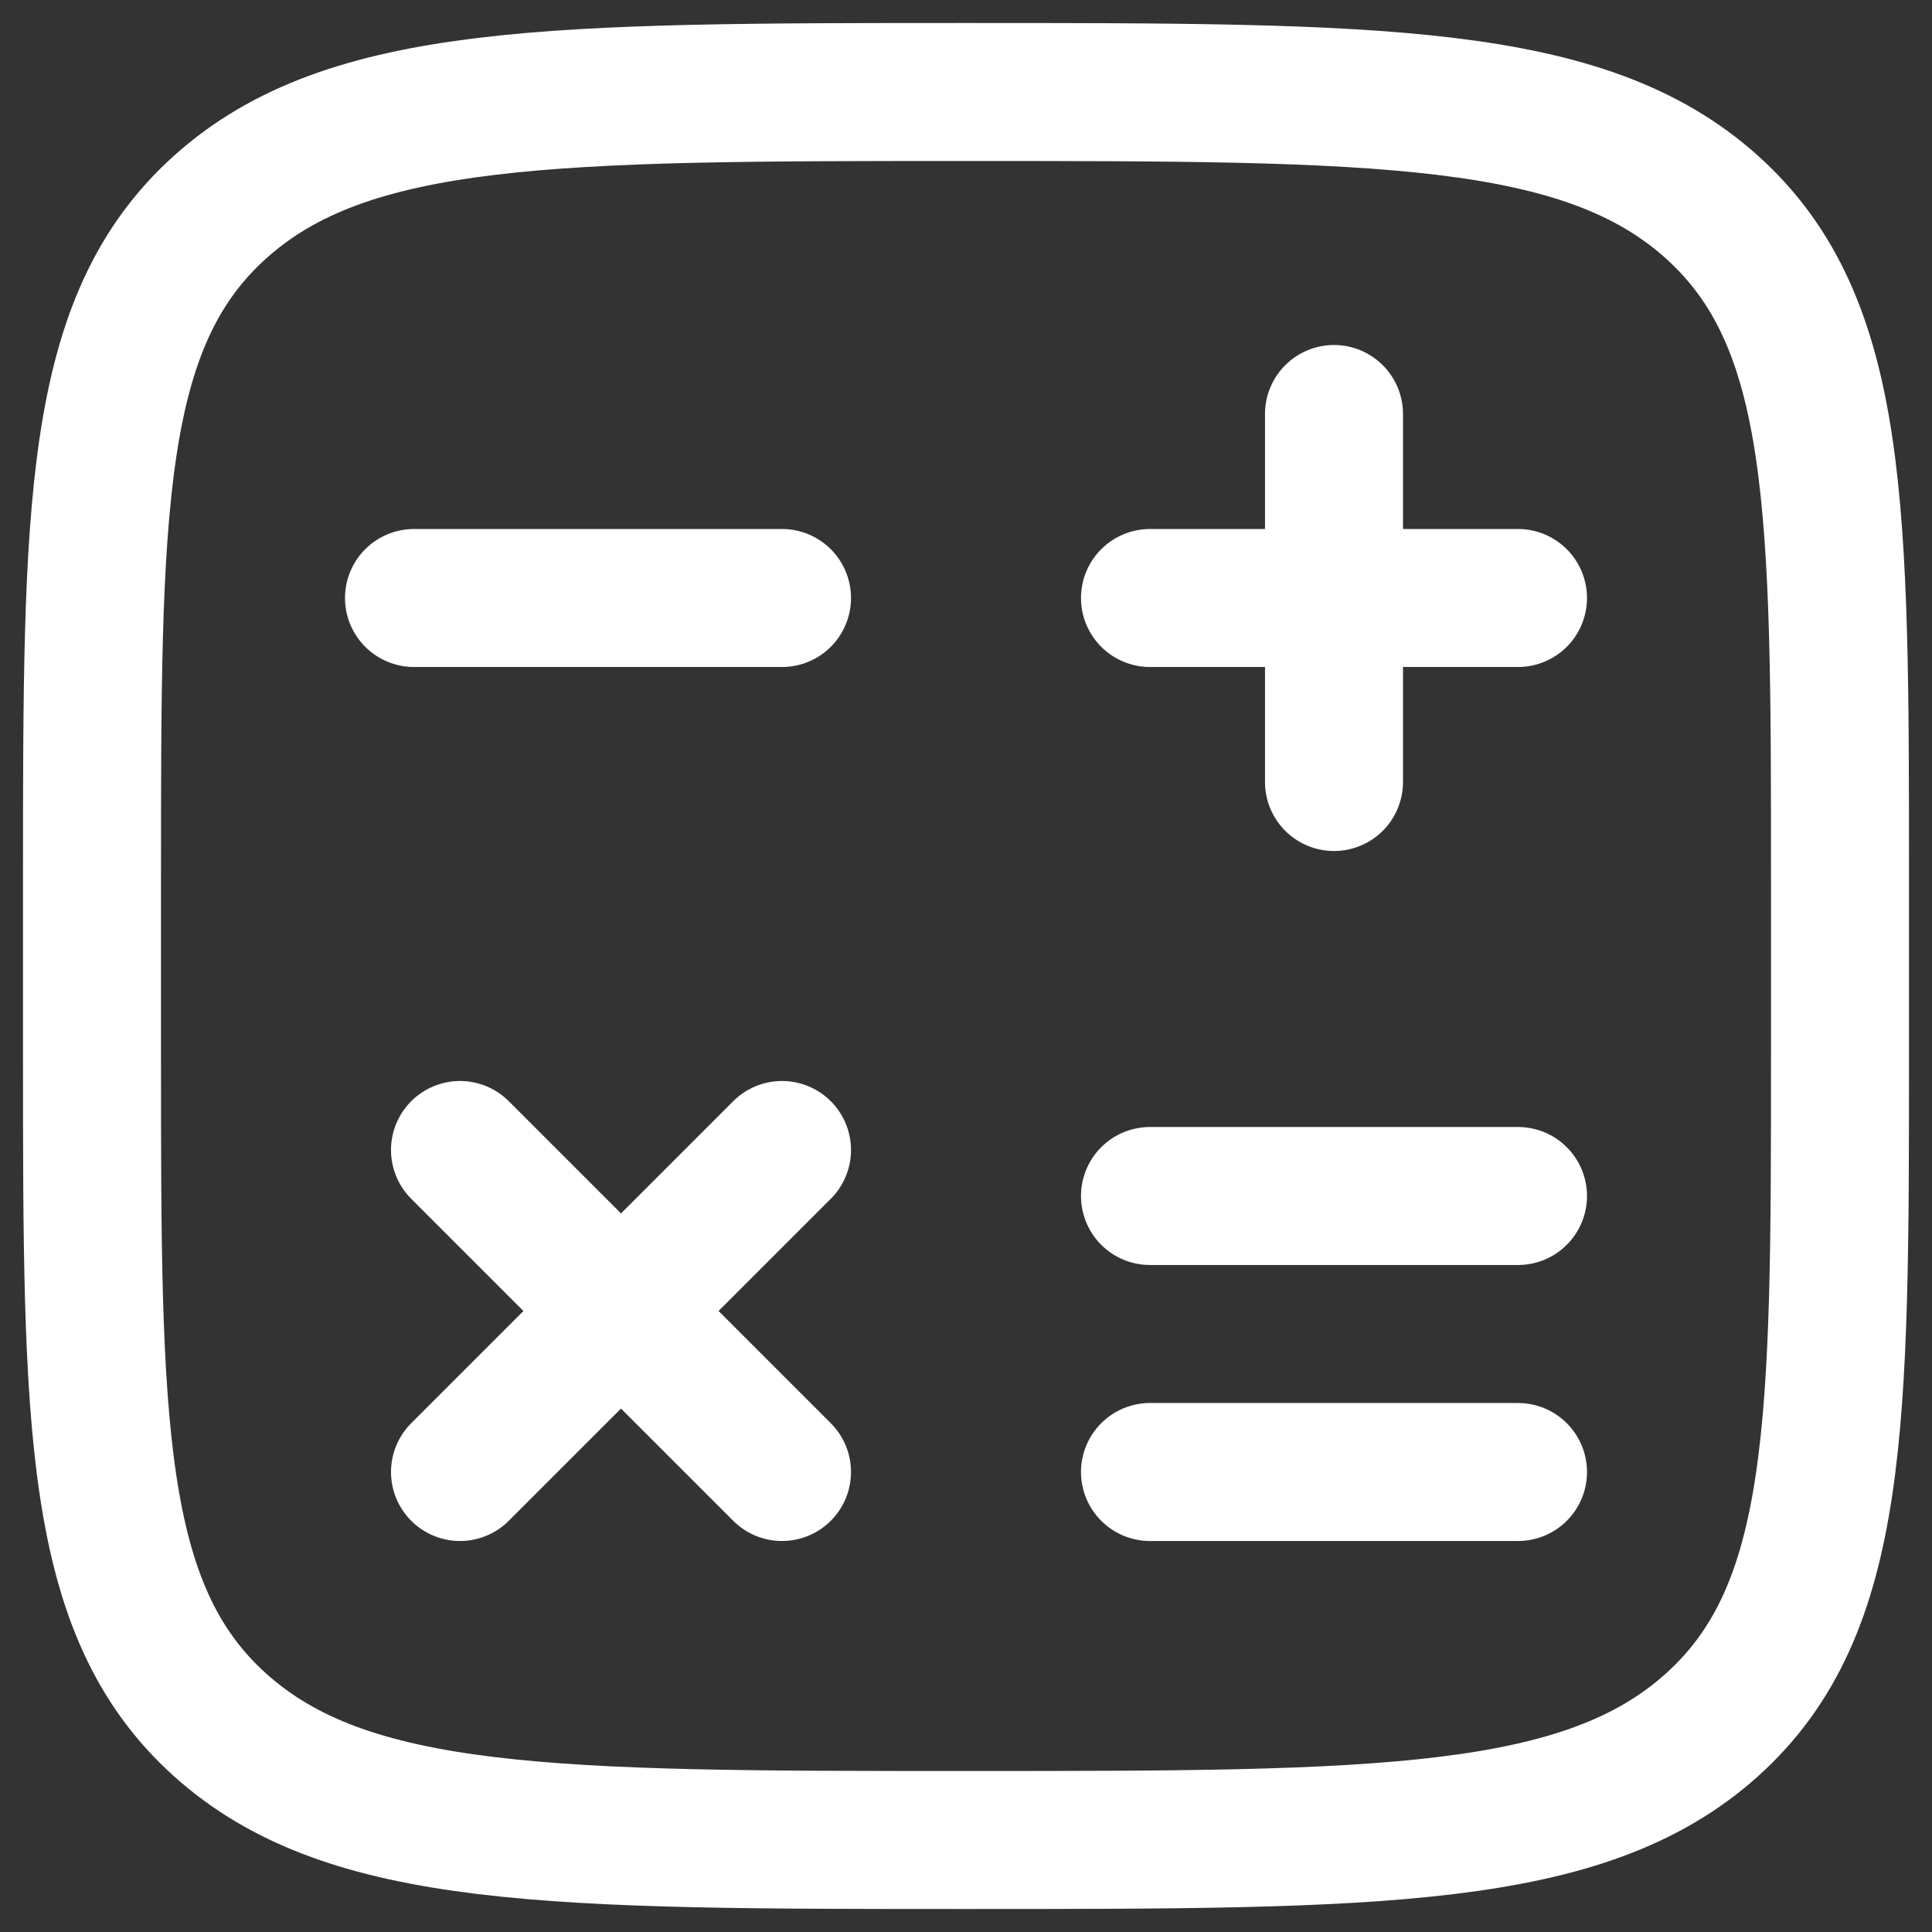
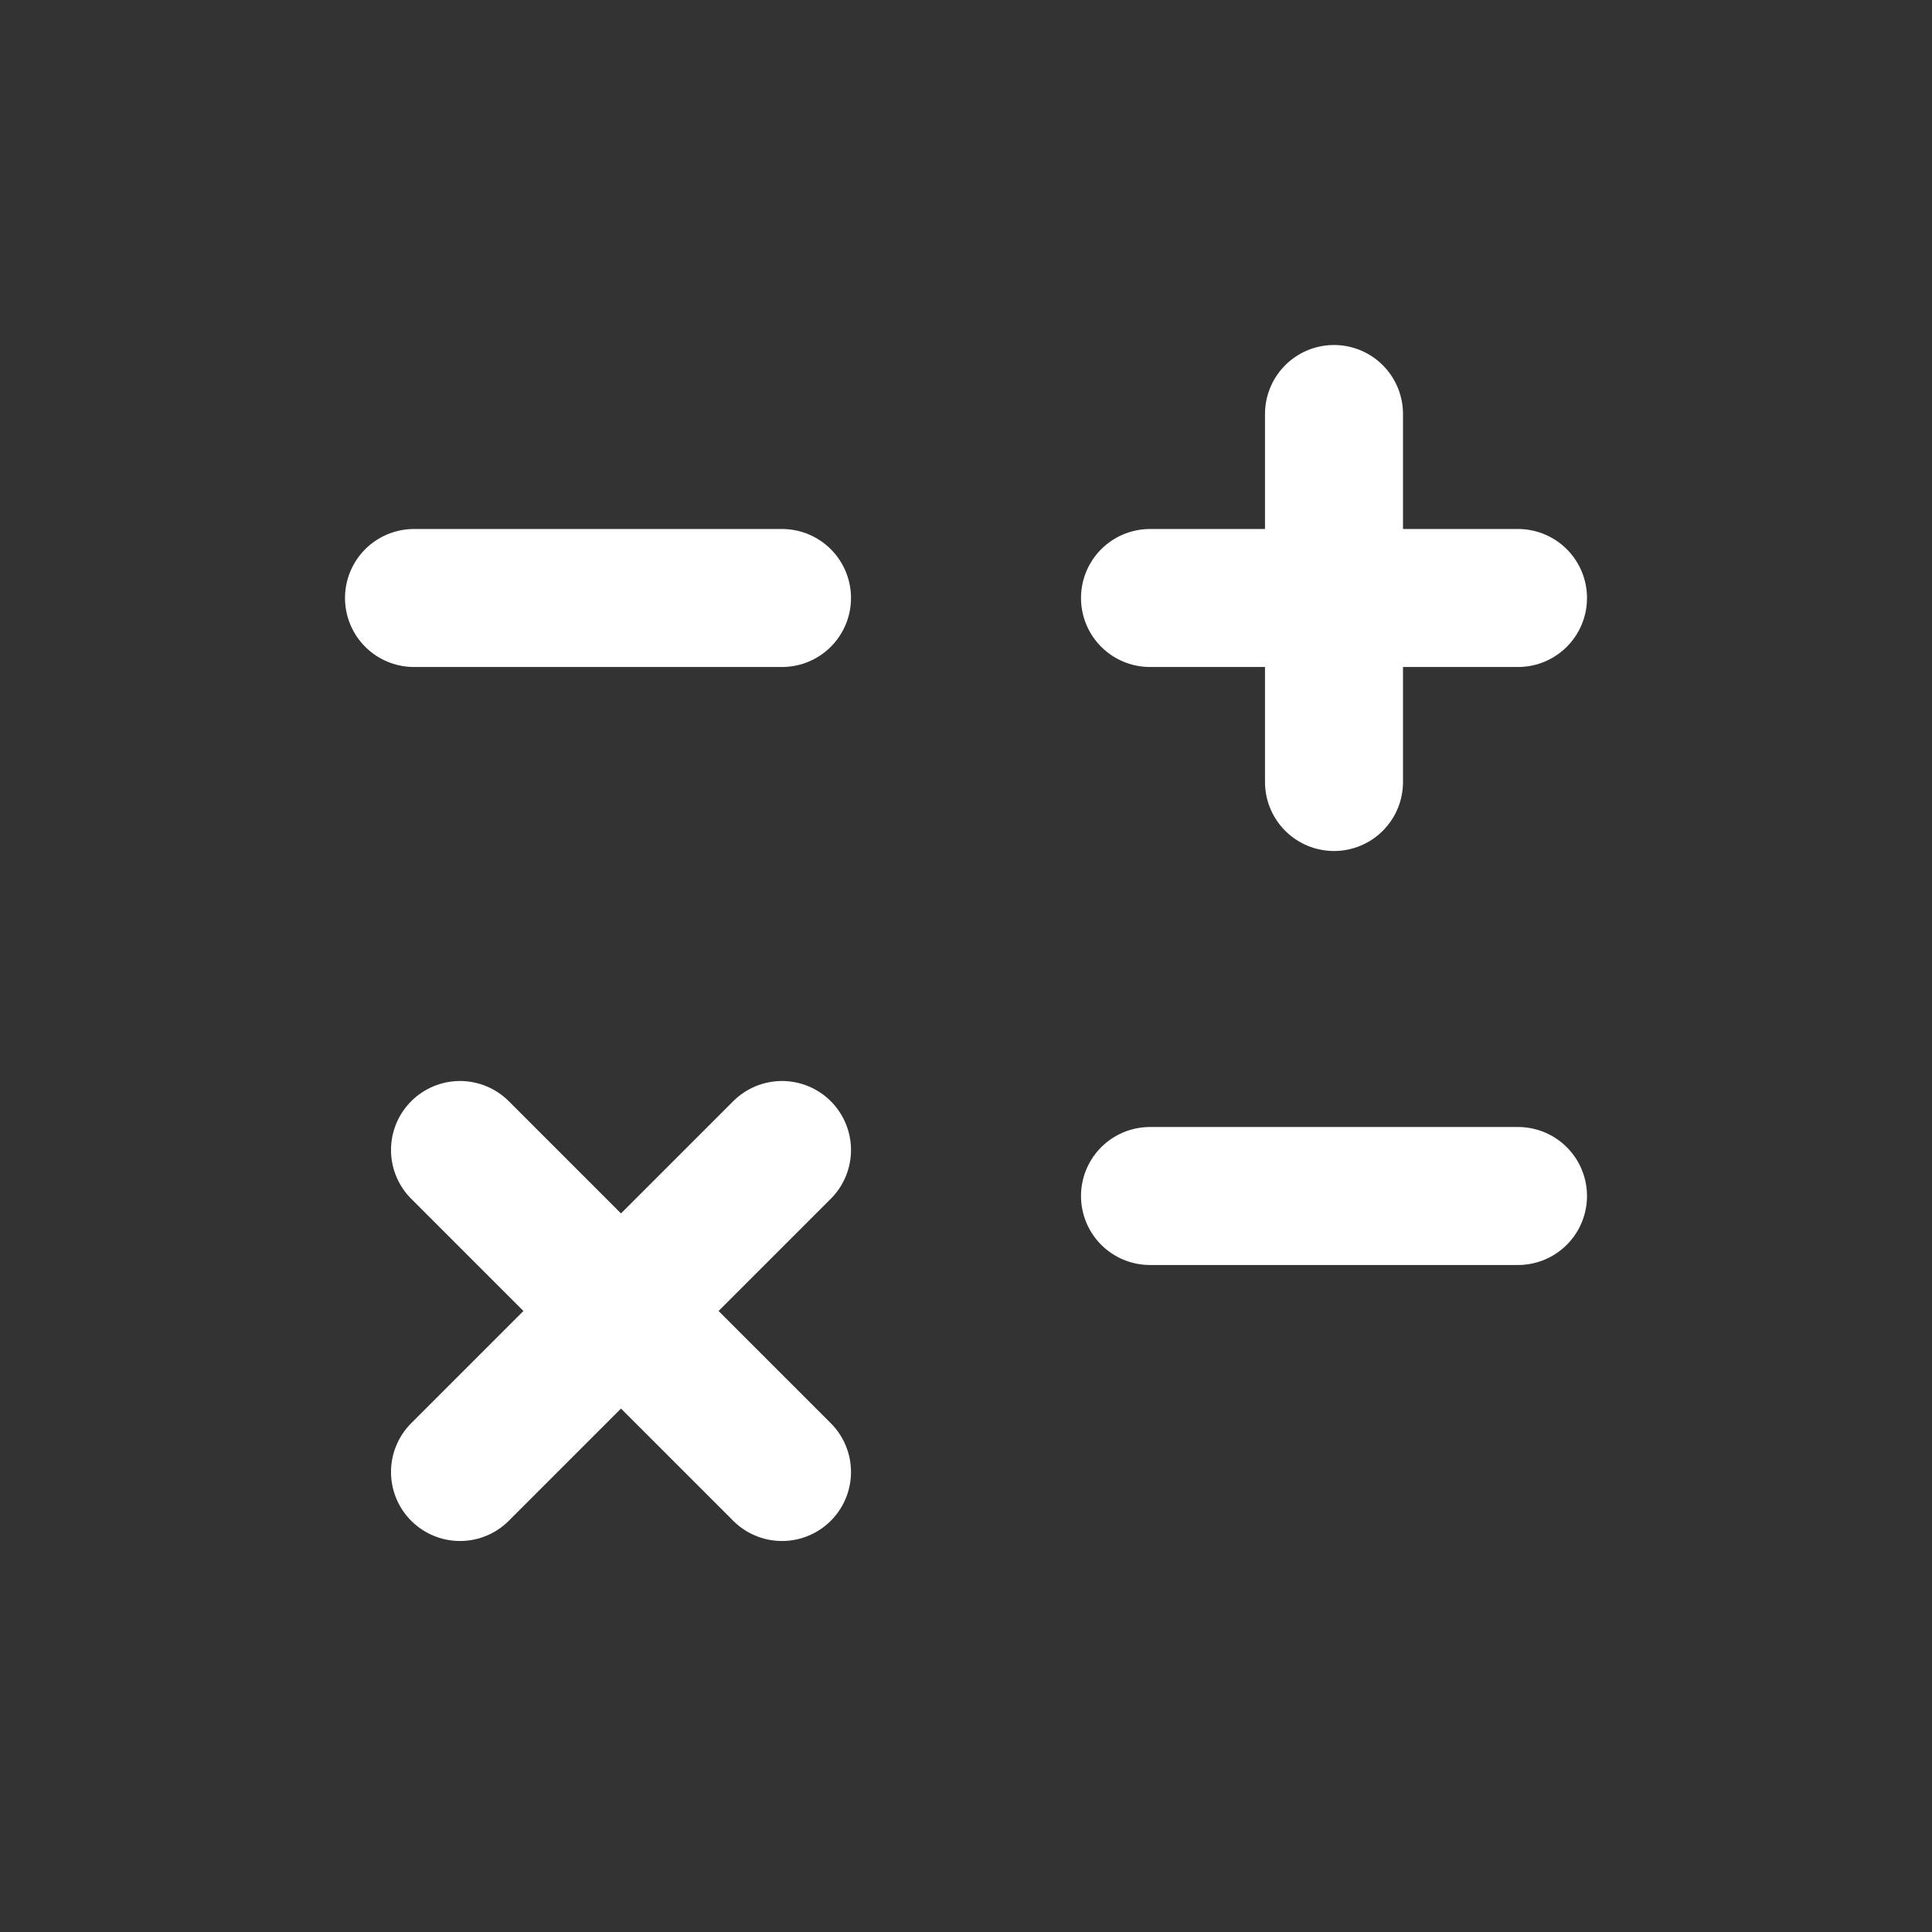
<svg xmlns="http://www.w3.org/2000/svg" width="21" height="21" viewBox="0 0 21 21" fill="none">
  <rect x="0" y="0" width="21" height="21" fill="#333333" stroke="none" />
-   <path d="M20 11.45V9.55C20 5.52 20 3.504 18.609 2.252C17.218 1 14.979 1 10.5 1C6.022 1 3.782 1 2.391 2.252C1 3.504 1 5.52 1 9.55V11.45C1 15.48 1 17.496 2.391 18.748C3.782 20 6.021 20 10.5 20C14.978 20 17.218 20 18.609 18.748C20 17.496 20 15.48 20 11.45Z" stroke="white" stroke-width="1.5" />
-   <path d="M16.5 6.5H12.5M14.5 4.5V8.5M16.5 16H12.5M16.5 13H12.5M8.5 16L6.75 14.25M6.75 14.25L5 12.5M6.75 14.25L8.5 12.5M6.75 14.25L5 16M8.5 6.5H4.5" stroke="white" stroke-width="1.5" stroke-linecap="round" stroke-linejoin="round" />
+   <path d="M16.5 6.5H12.5M14.5 4.5V8.5M16.5 16M16.5 13H12.5M8.5 16L6.75 14.25M6.75 14.25L5 12.5M6.75 14.25L8.5 12.5M6.75 14.25L5 16M8.5 6.5H4.5" stroke="white" stroke-width="1.5" stroke-linecap="round" stroke-linejoin="round" />
</svg>